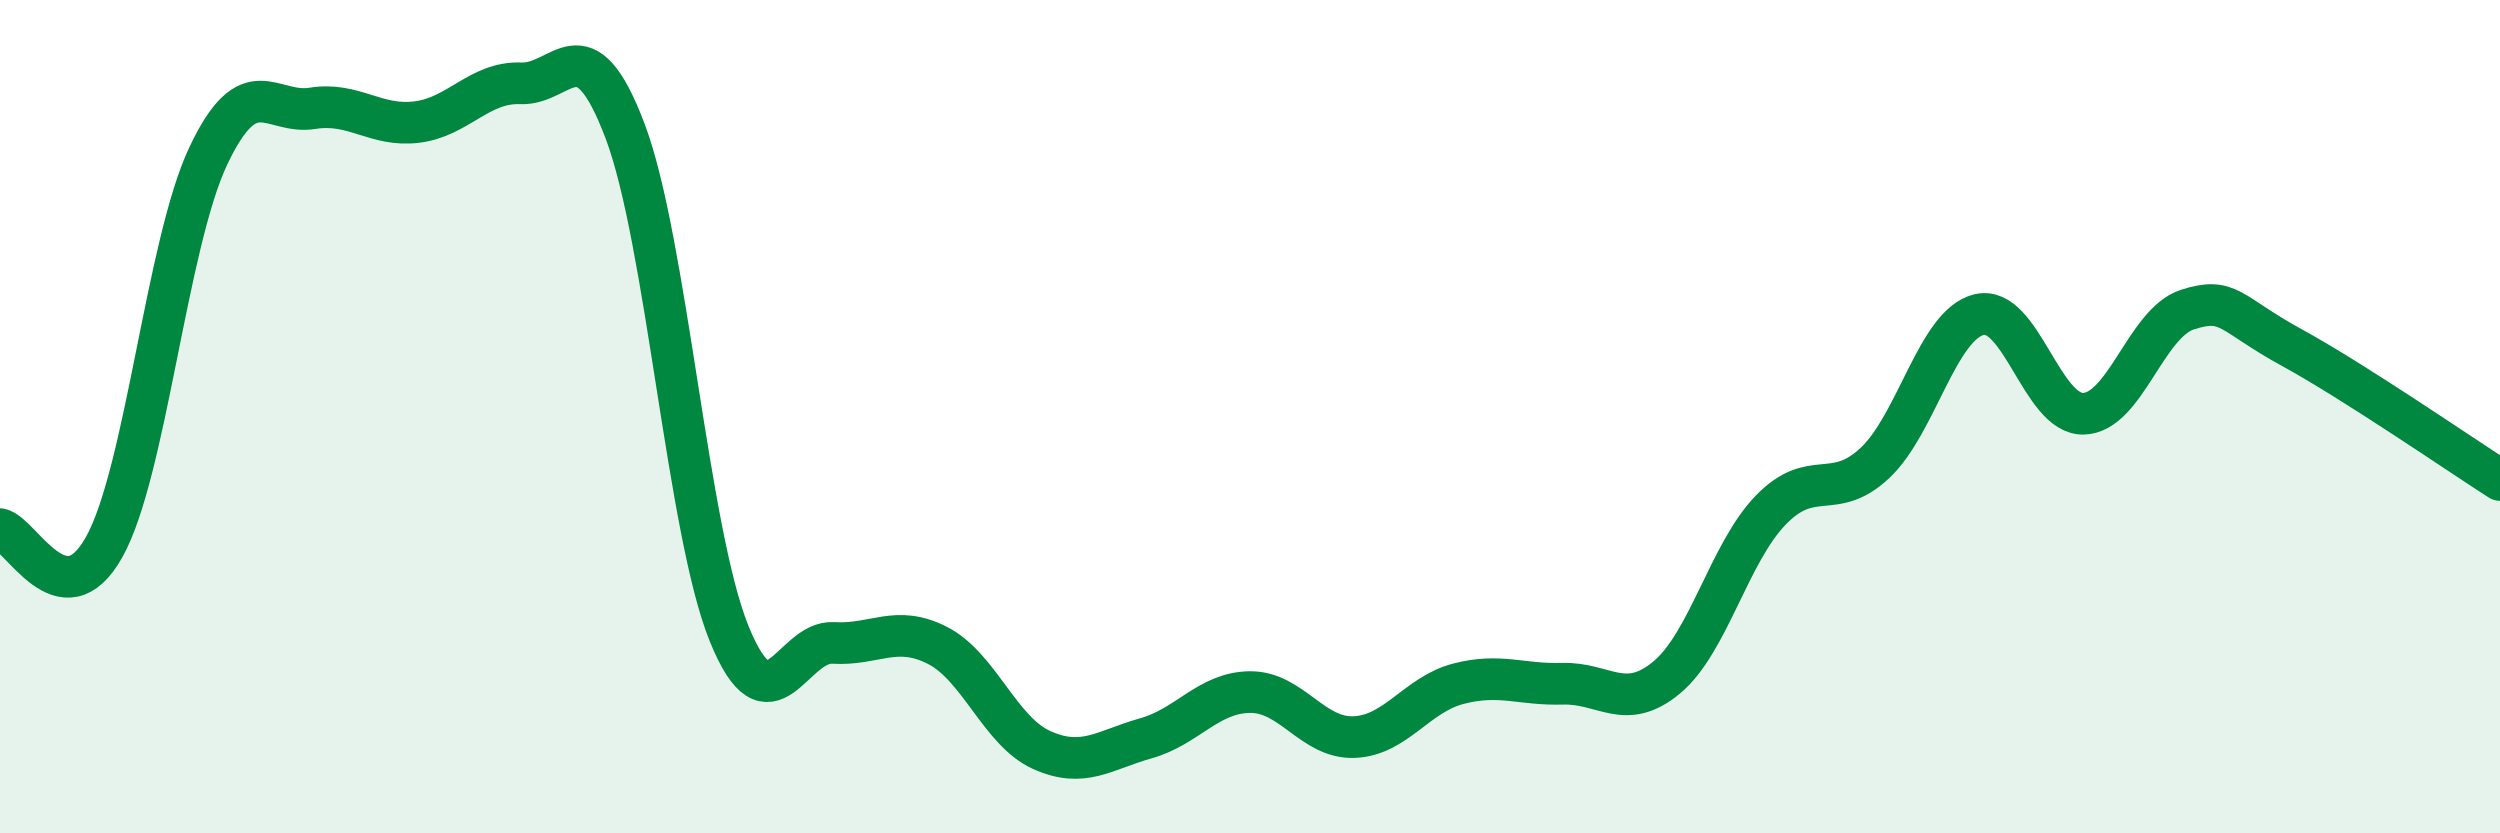
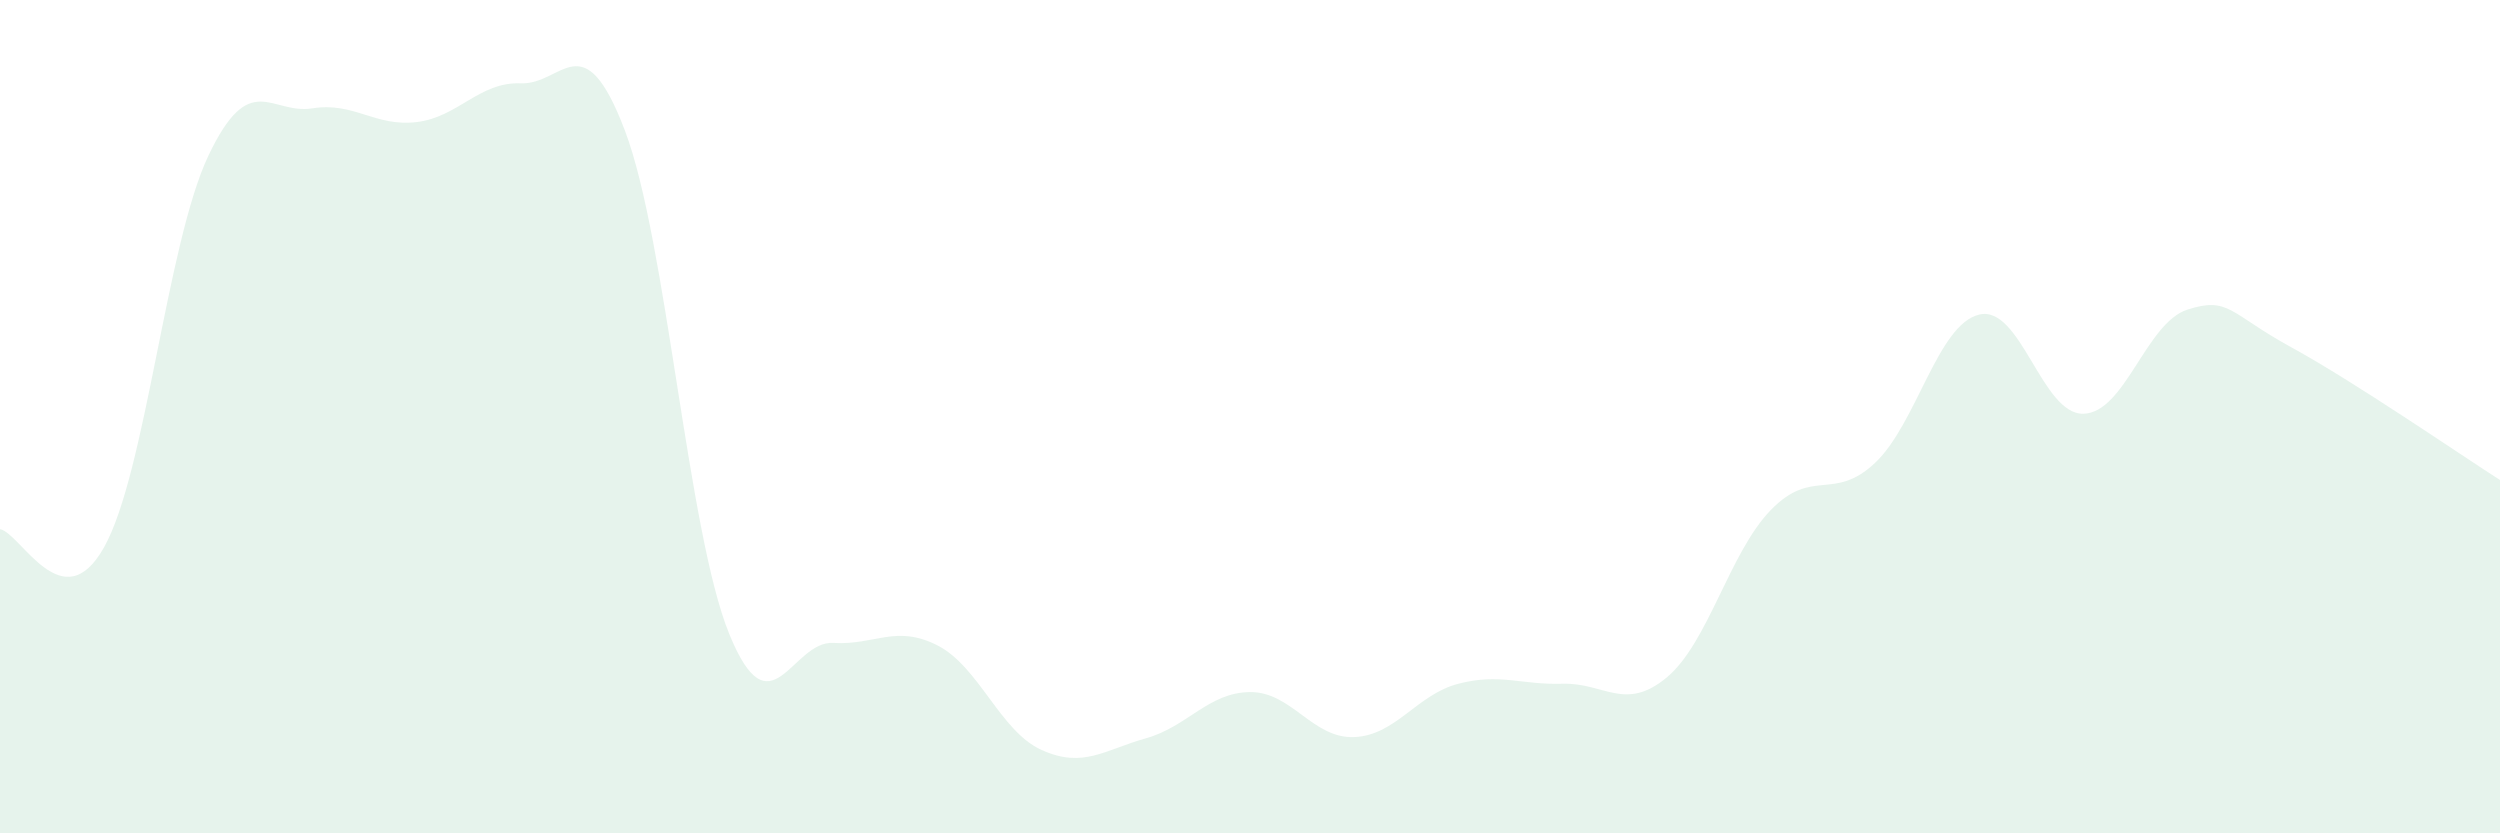
<svg xmlns="http://www.w3.org/2000/svg" width="60" height="20" viewBox="0 0 60 20">
  <path d="M 0,12.7 C 0.5,12.79 1.5,14.92 2.5,13.13 C 3.5,11.34 4,5.85 5,3.74 C 6,1.63 6.5,2.76 7.5,2.6 C 8.5,2.44 9,3.05 10,2.93 C 11,2.81 11.5,1.96 12.5,2 C 13.5,2.04 14,0.5 15,3.14 C 16,5.78 16.5,12.75 17.5,15.21 C 18.5,17.67 19,15.37 20,15.43 C 21,15.49 21.5,14.98 22.5,15.49 C 23.5,16 24,17.55 25,18 C 26,18.45 26.5,18 27.5,17.72 C 28.5,17.44 29,16.62 30,16.61 C 31,16.6 31.5,17.73 32.5,17.69 C 33.5,17.65 34,16.67 35,16.41 C 36,16.15 36.5,16.44 37.5,16.41 C 38.5,16.38 39,17.09 40,16.26 C 41,15.43 41.5,13.27 42.5,12.24 C 43.5,11.21 44,12.05 45,11.11 C 46,10.17 46.5,7.79 47.5,7.55 C 48.5,7.31 49,9.95 50,9.93 C 51,9.91 51.5,7.75 52.5,7.43 C 53.5,7.11 53.5,7.52 55,8.34 C 56.5,9.16 59,10.88 60,11.52L60 20L0 20Z" fill="#008740" opacity="0.1" stroke-linecap="round" stroke-linejoin="round" />
-   <path d="M 0,12.7 C 0.5,12.79 1.5,14.92 2.5,13.13 C 3.5,11.34 4,5.85 5,3.74 C 6,1.63 6.5,2.76 7.5,2.6 C 8.5,2.44 9,3.05 10,2.93 C 11,2.81 11.5,1.96 12.5,2 C 13.5,2.04 14,0.5 15,3.14 C 16,5.78 16.5,12.75 17.5,15.21 C 18.5,17.67 19,15.37 20,15.43 C 21,15.49 21.5,14.98 22.5,15.49 C 23.5,16 24,17.55 25,18 C 26,18.45 26.5,18 27.5,17.72 C 28.5,17.44 29,16.62 30,16.61 C 31,16.6 31.5,17.73 32.5,17.69 C 33.5,17.65 34,16.67 35,16.41 C 36,16.15 36.5,16.44 37.5,16.41 C 38.5,16.38 39,17.09 40,16.26 C 41,15.43 41.5,13.27 42.5,12.24 C 43.5,11.21 44,12.05 45,11.11 C 46,10.17 46.5,7.79 47.5,7.55 C 48.5,7.31 49,9.95 50,9.93 C 51,9.91 51.5,7.75 52.5,7.43 C 53.5,7.11 53.5,7.52 55,8.34 C 56.5,9.16 59,10.88 60,11.52" stroke="#008740" stroke-width="1" fill="none" stroke-linecap="round" stroke-linejoin="round" />
</svg>